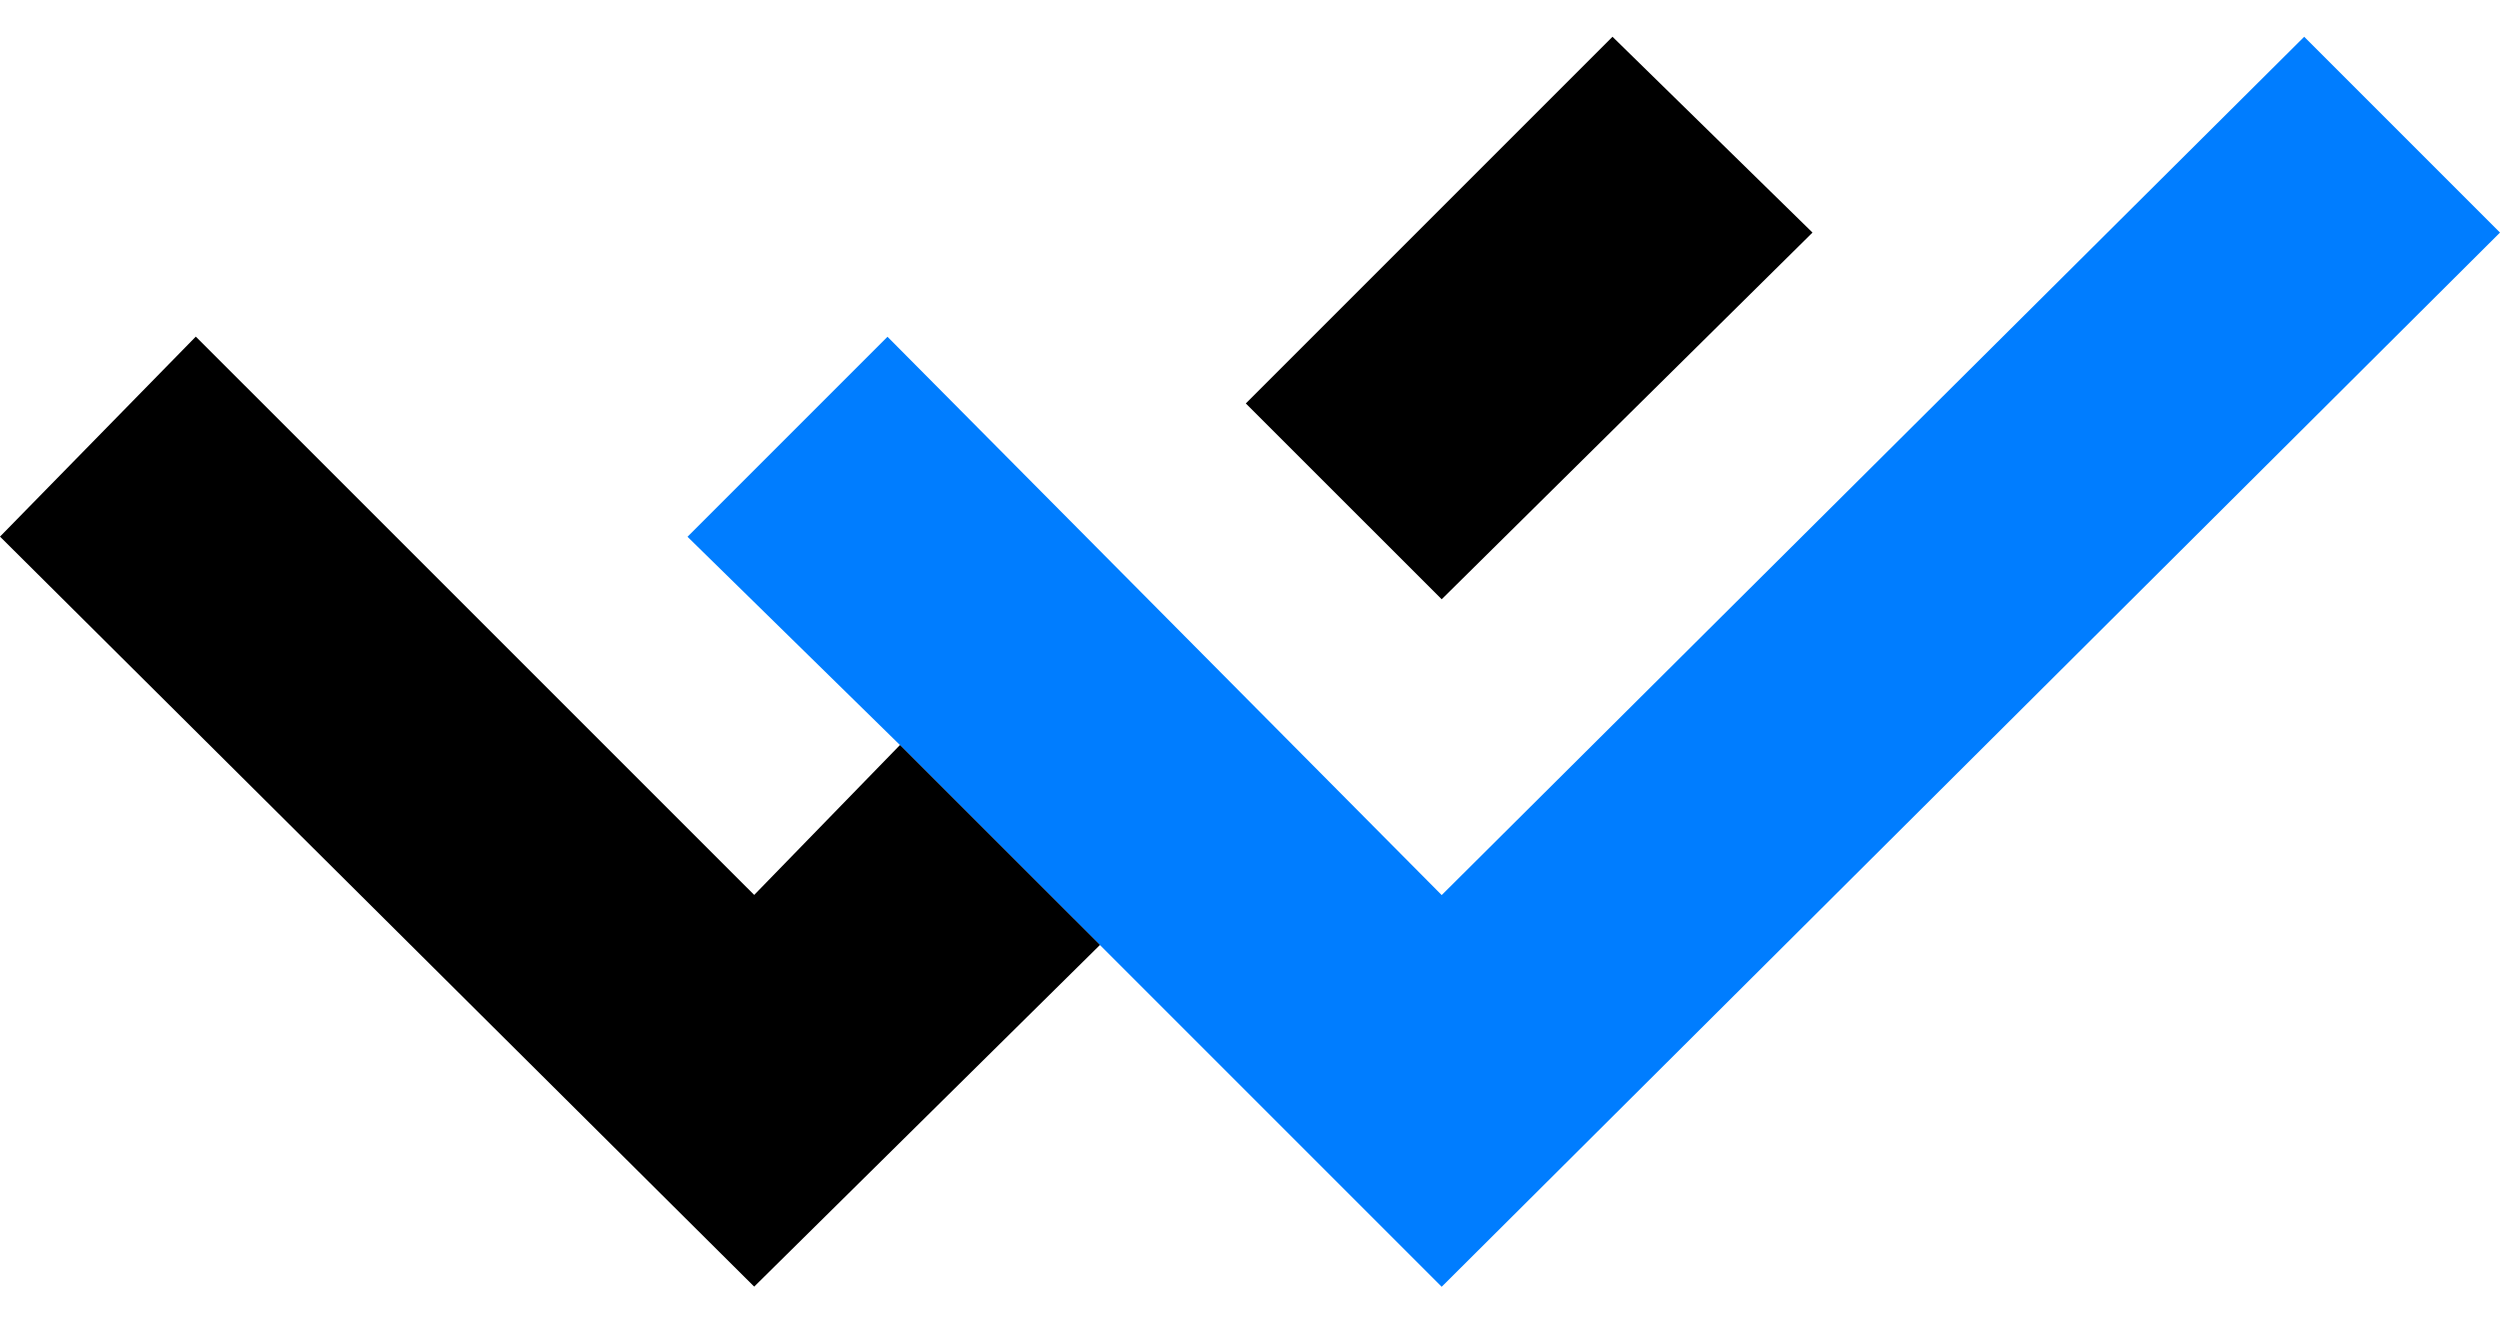
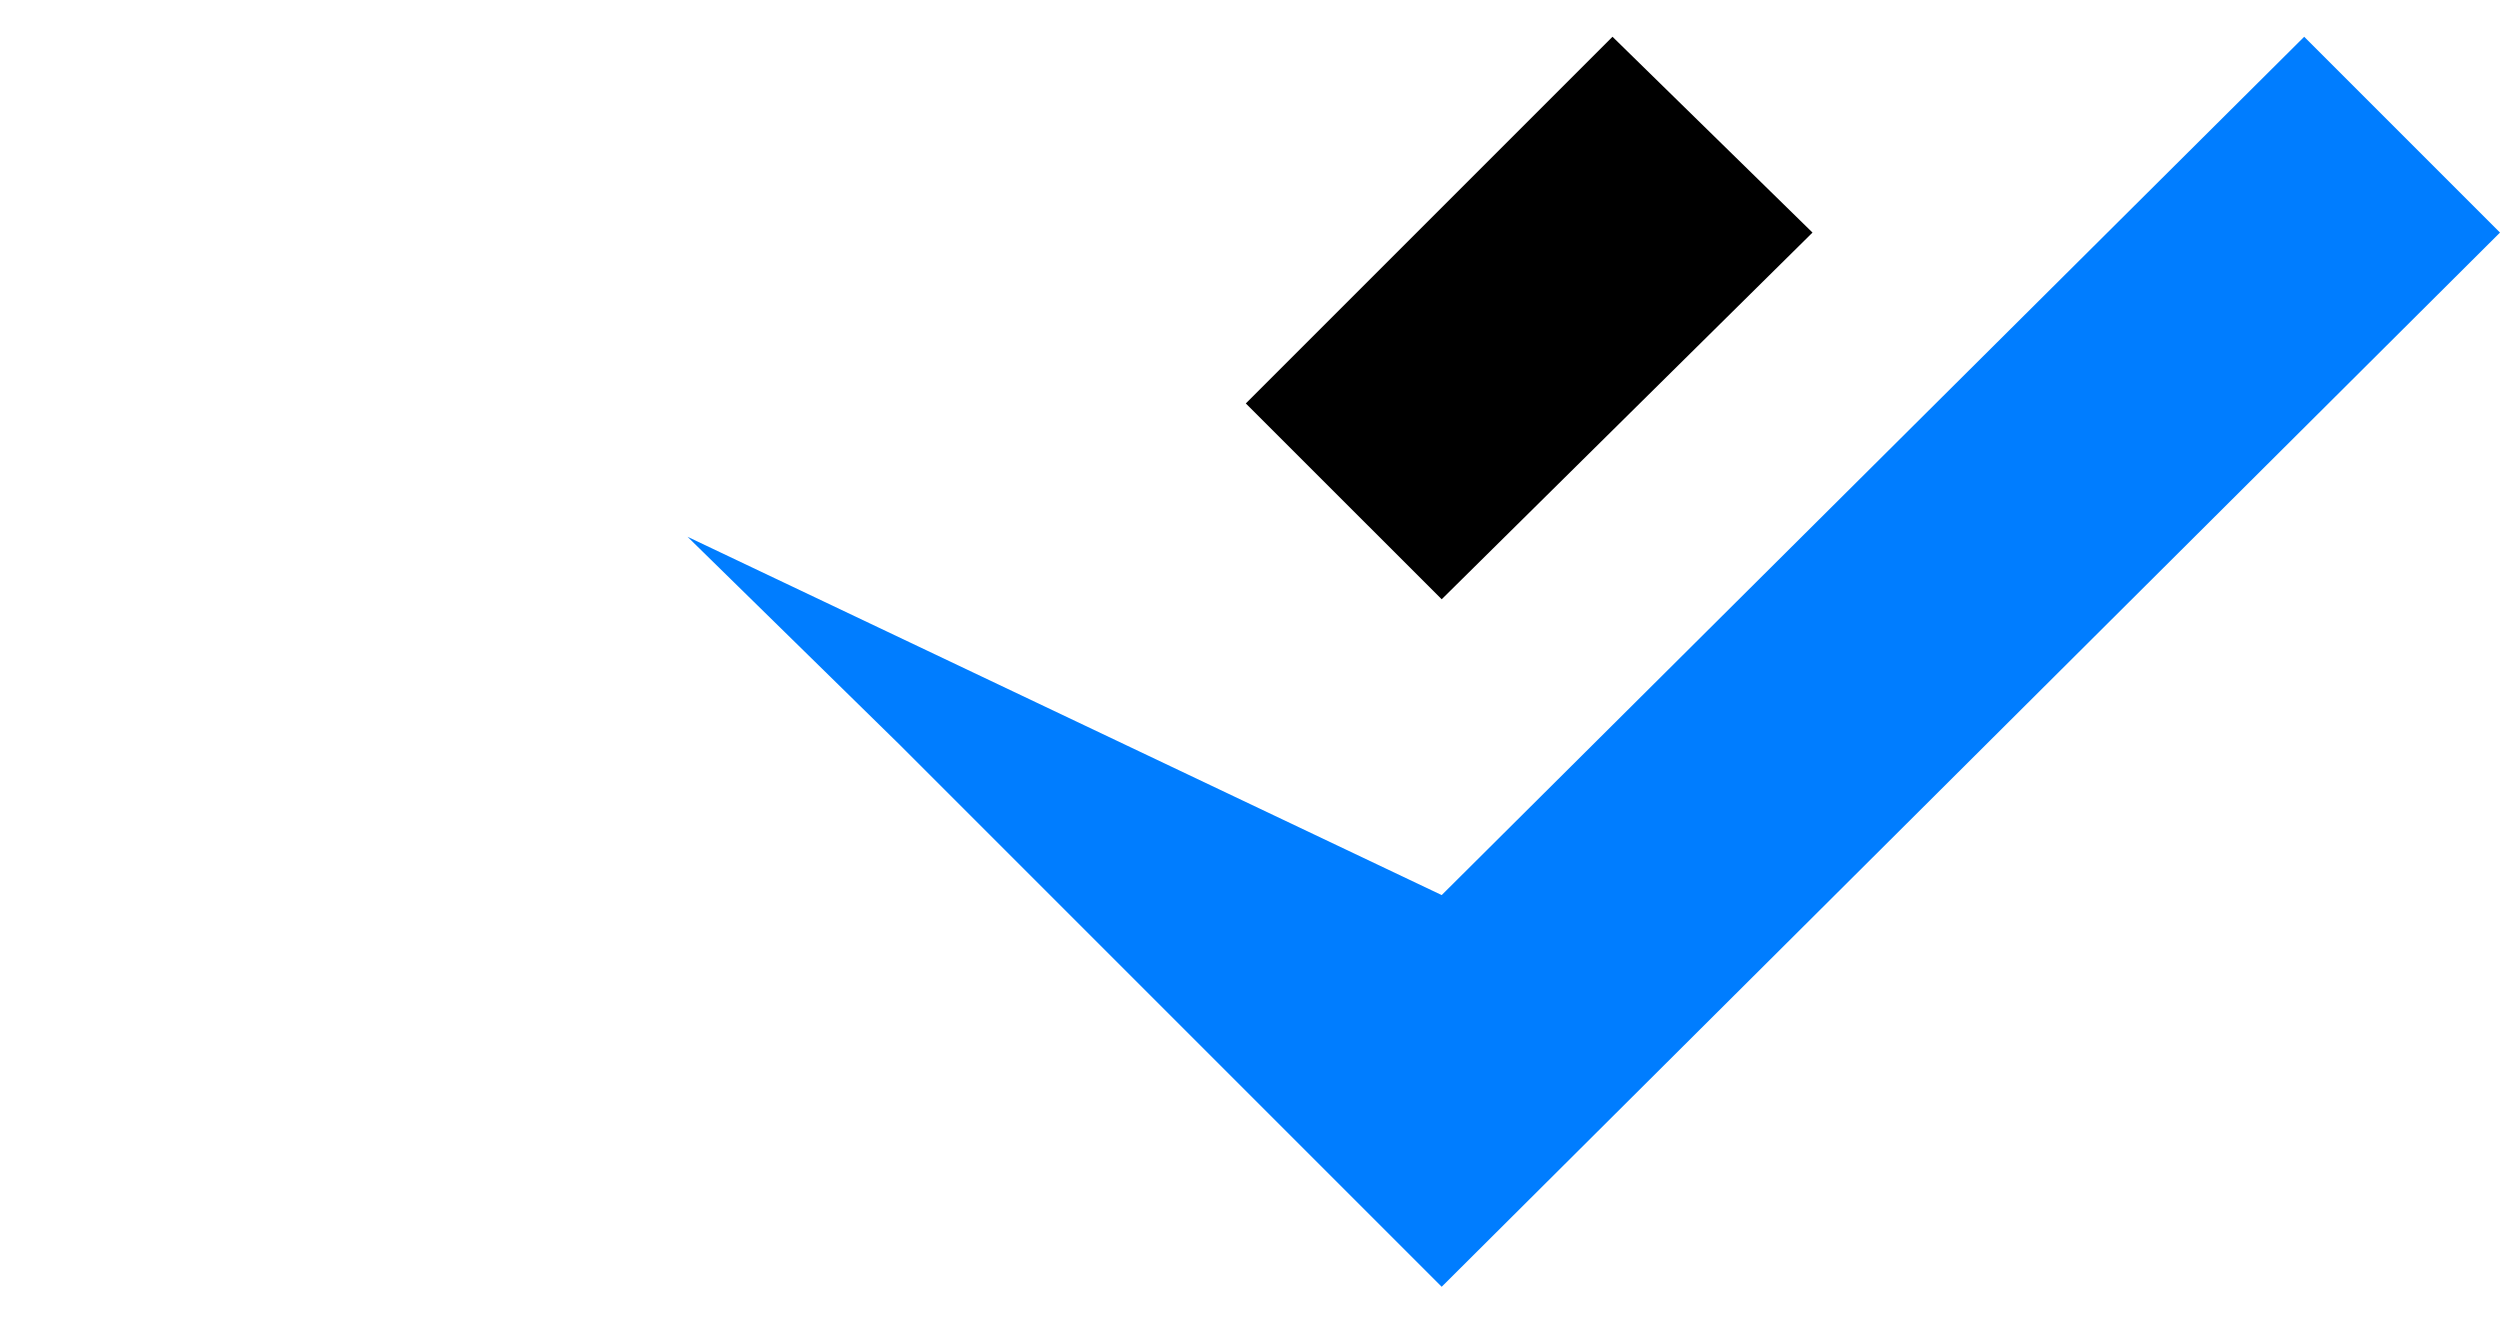
<svg xmlns="http://www.w3.org/2000/svg" width="34" height="18" viewBox="0 0 34 18" fill="none">
  <path d="M19.607 8.15L24.65 3.163L21.93 0.5L16.943 5.487L19.607 8.15Z" fill="black" />
-   <path d="M14.96 12.853L19.607 17.5L34 3.163L31.337 0.5L19.607 12.173L12.07 4.58L9.35 7.3L12.24 10.133" fill="#007DFF" />
-   <path d="M12.24 10.132L10.257 12.171L2.663 4.578L0 7.298L10.257 17.498L14.96 12.851" fill="black" />
+   <path d="M14.96 12.853L19.607 17.5L34 3.163L31.337 0.5L19.607 12.173L9.35 7.3L12.24 10.133" fill="#007DFF" />
</svg>